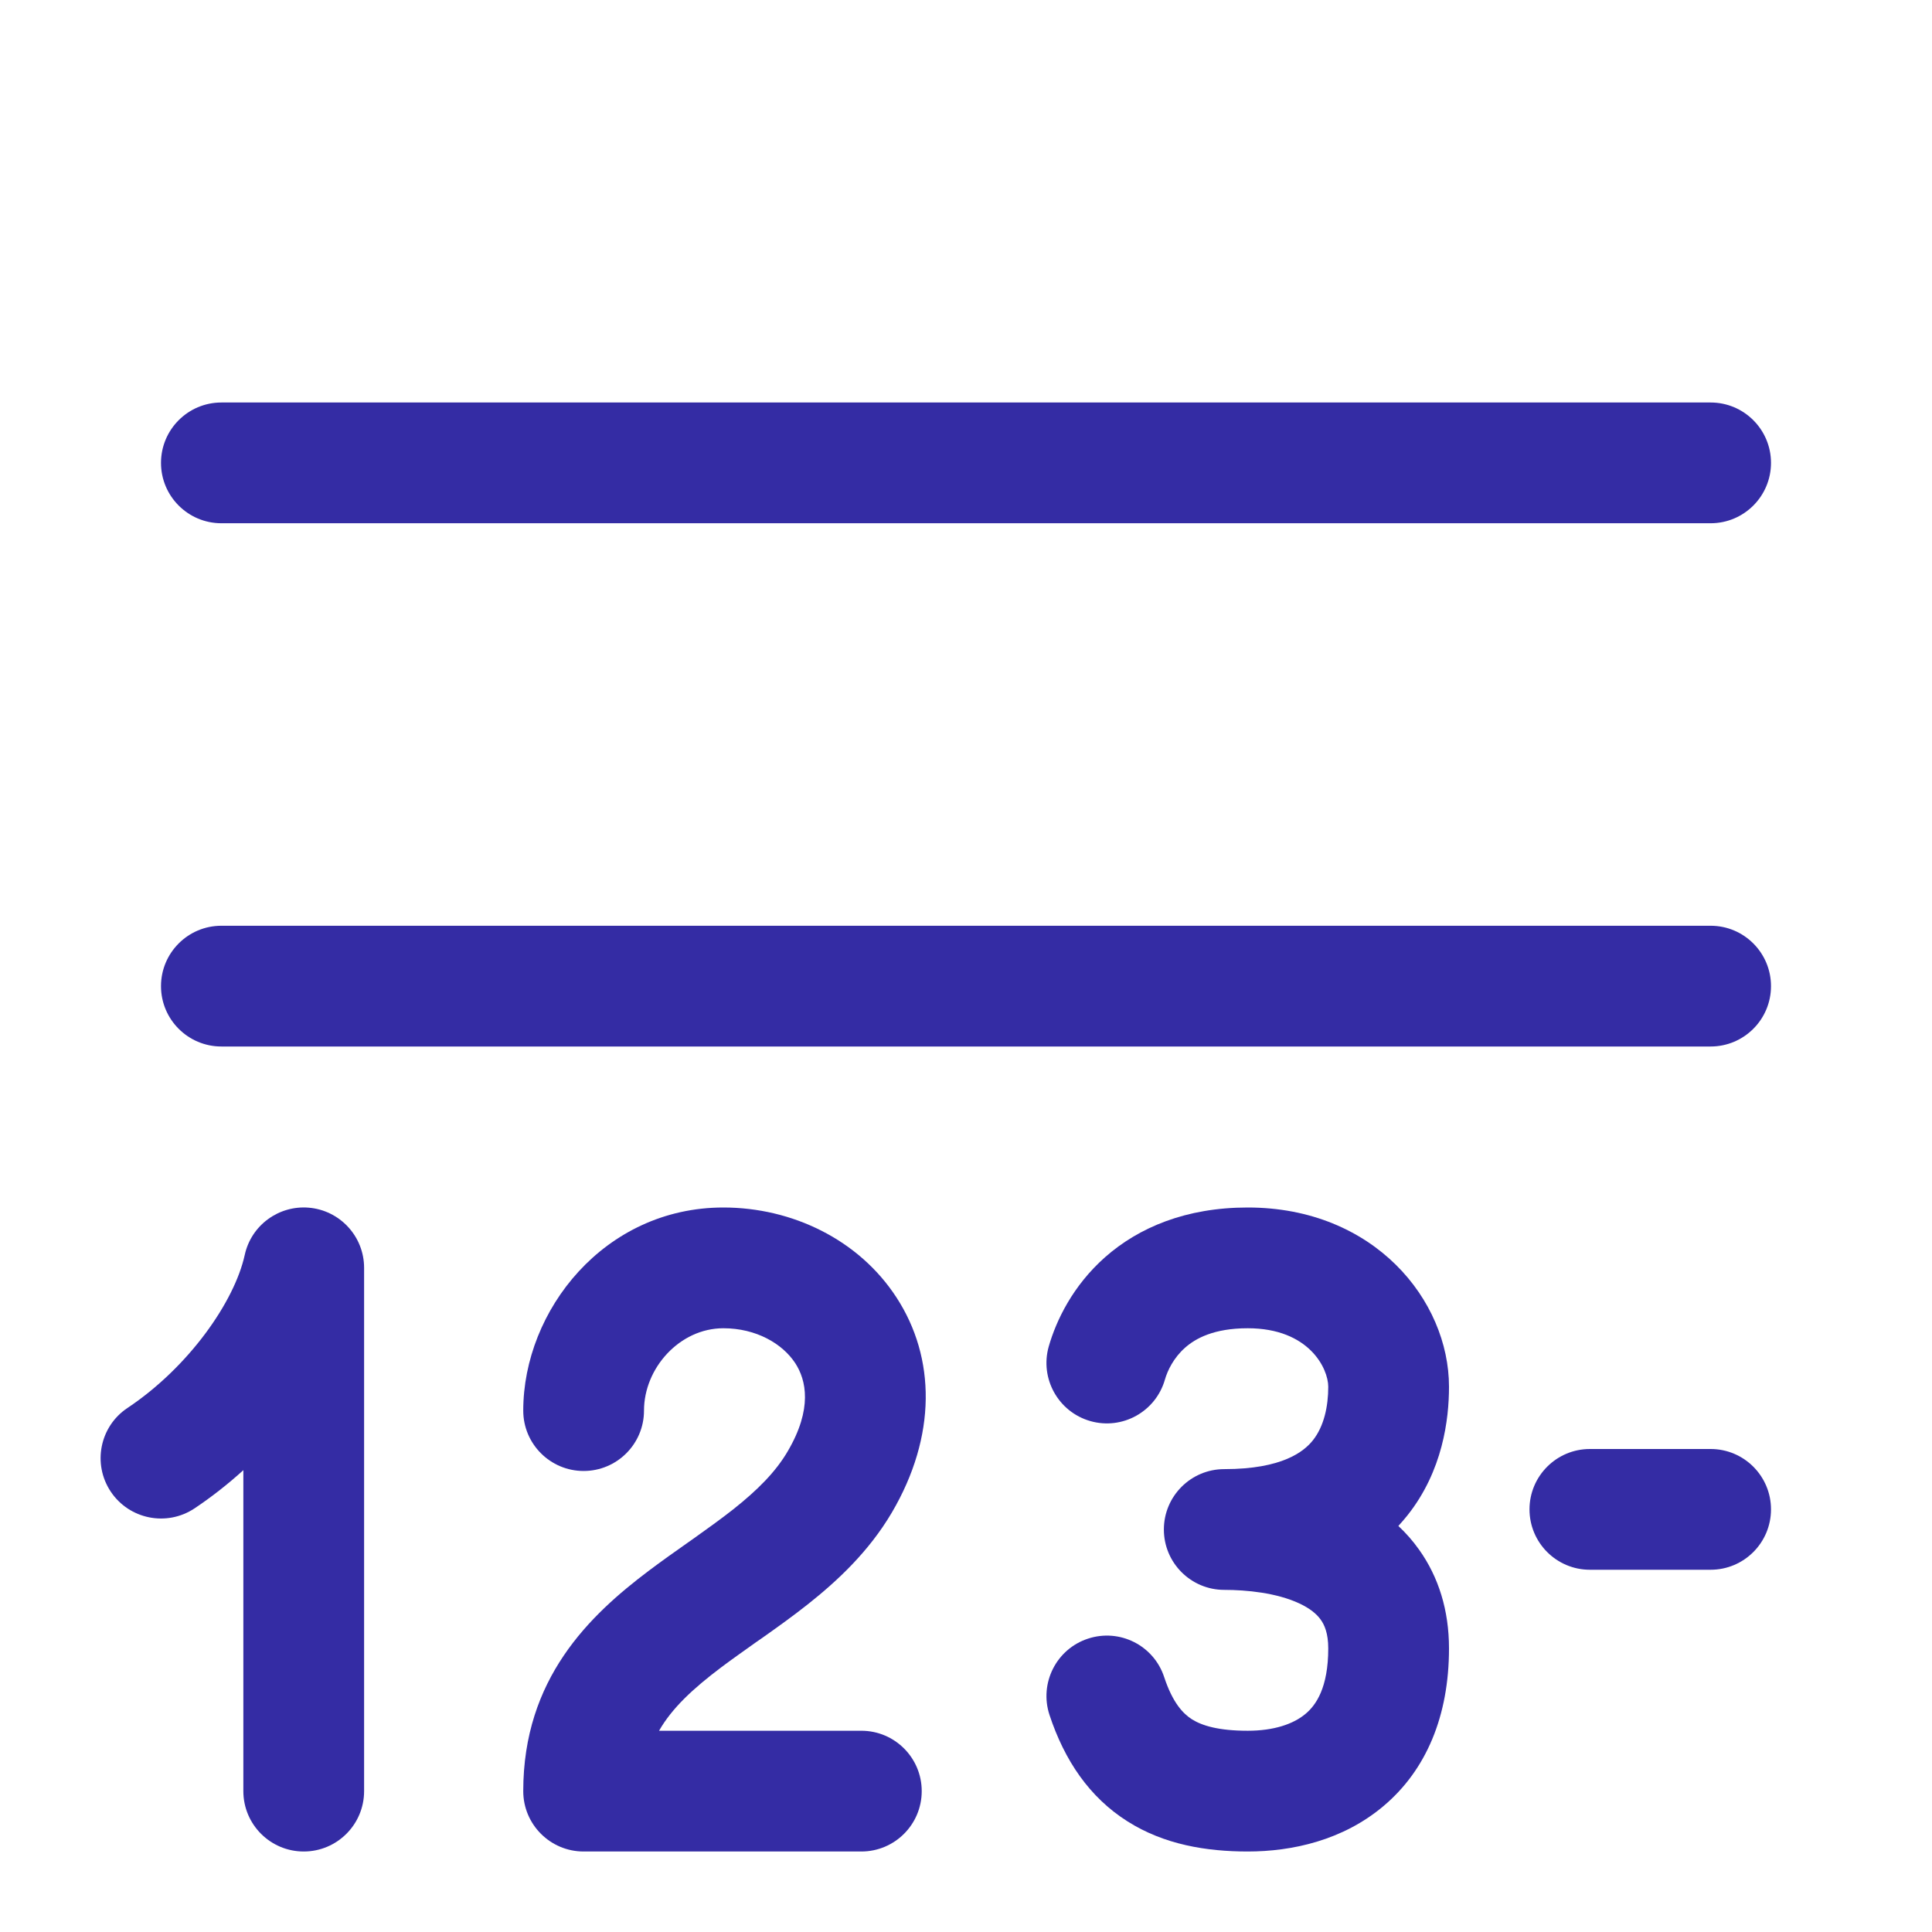
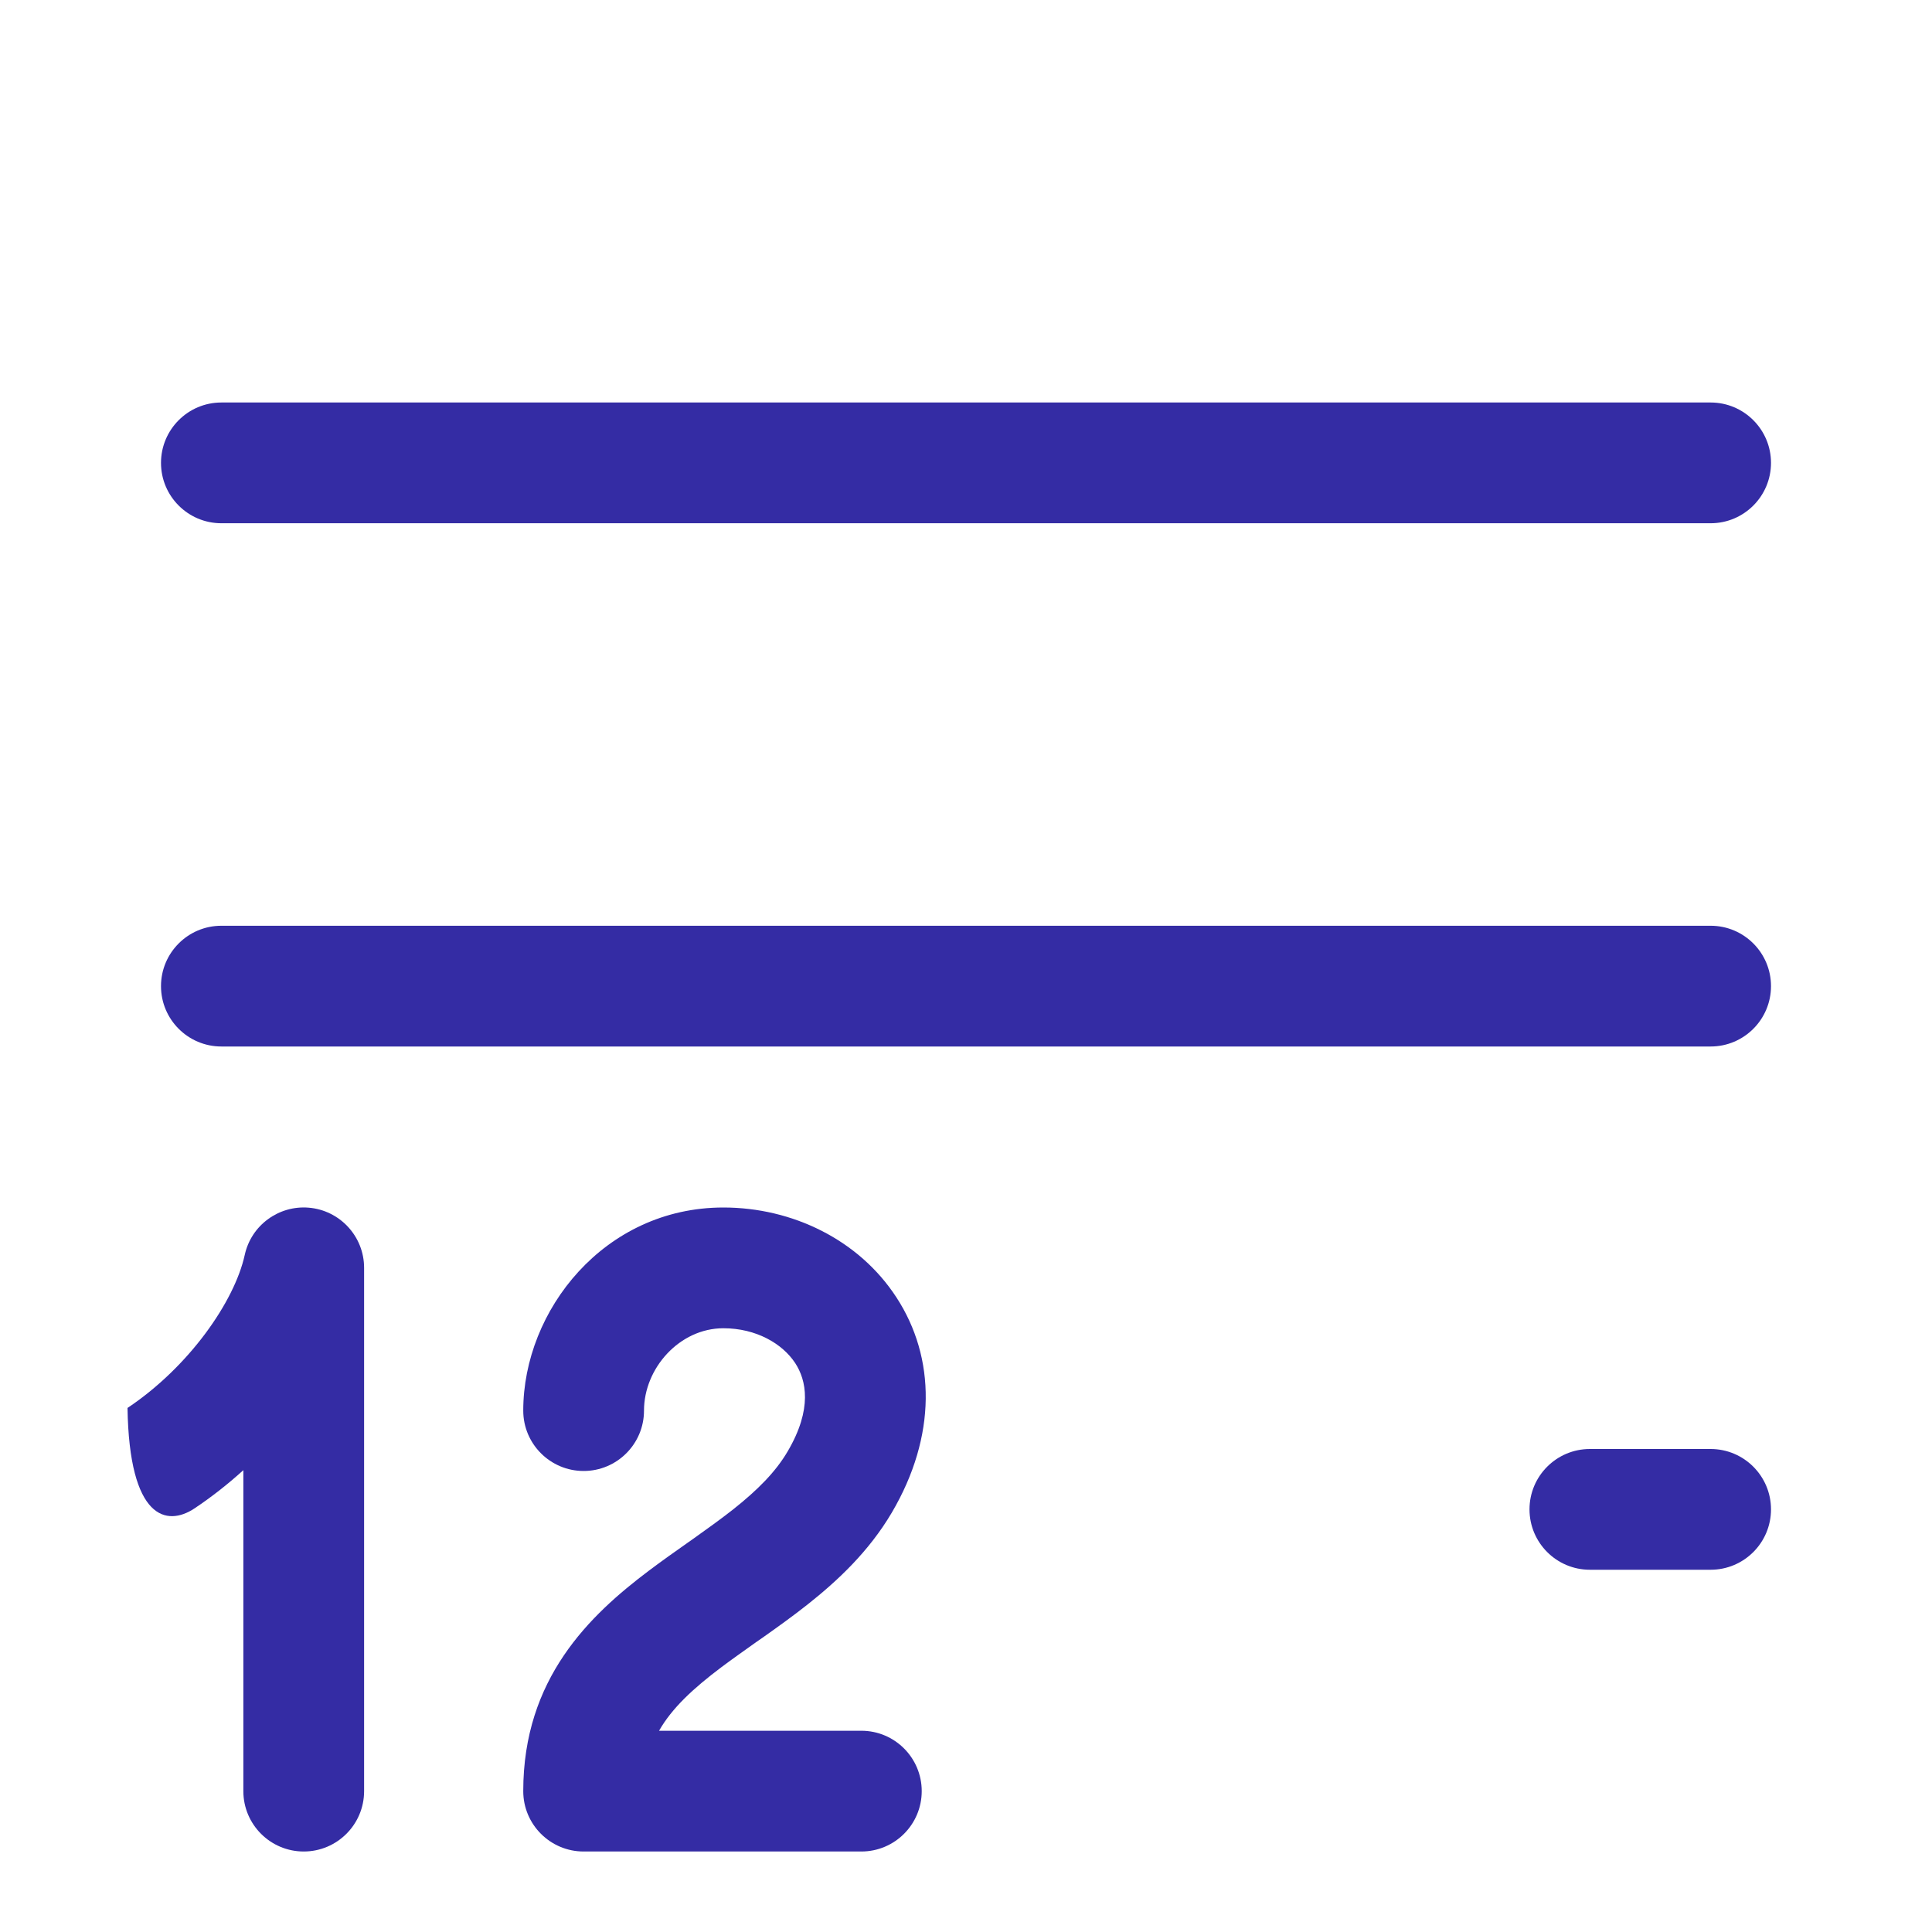
<svg xmlns="http://www.w3.org/2000/svg" width="64px" height="64px" viewBox="0 0 24 24" fill="none">
  <g id="SVGRepo_bgCarrier" stroke-width="0" />
  <g id="SVGRepo_tracerCarrier" stroke-linecap="round" stroke-linejoin="round" />
  <g id="SVGRepo_iconCarrier">
    <path d="M2 5.75C2 5.336 2.336 5 2.75 5H21.25C21.664 5 22 5.336 22 5.75C22 6.164 21.664 6.5 21.25 6.5H2.75C2.336 6.5 2 6.164 2 5.75ZM2 12.25C2 11.836 2.336 11.5 2.75 11.5H21.25C21.664 11.5 22 11.836 22 12.25C22 12.664 21.664 13 21.25 13H2.75C2.336 13 2 12.664 2 12.25ZM19 18.75C19 18.336 19.336 18 19.75 18H21.25C21.664 18 22 18.336 22 18.75C22 19.164 21.664 19.5 21.25 19.5H19.75C19.336 19.5 19 19.164 19 18.75Z" fill="#342ca4" />
-     <path d="M2.416 18.738C2.627 18.597 2.83 18.438 3.023 18.263V22.25C3.023 22.664 3.359 23 3.773 23C4.187 23 4.523 22.664 4.523 22.25V15.75C4.523 15.356 4.219 15.033 3.833 15.002C3.465 14.972 3.121 15.218 3.04 15.59C2.913 16.168 2.348 16.98 1.584 17.49C1.239 17.719 1.146 18.185 1.376 18.53C1.606 18.874 2.071 18.967 2.416 18.738Z" fill="#342ca4" />
+     <path d="M2.416 18.738C2.627 18.597 2.83 18.438 3.023 18.263V22.25C3.023 22.664 3.359 23 3.773 23C4.187 23 4.523 22.664 4.523 22.25V15.75C4.523 15.356 4.219 15.033 3.833 15.002C3.465 14.972 3.121 15.218 3.04 15.59C2.913 16.168 2.348 16.98 1.584 17.49C1.606 18.874 2.071 18.967 2.416 18.738Z" fill="#342ca4" />
    <path d="M8 17.523C8 16.995 8.443 16.5 8.986 16.5C9.393 16.5 9.72 16.691 9.879 16.934C10.015 17.143 10.096 17.5 9.785 18.029C9.636 18.284 9.41 18.511 9.104 18.753C8.951 18.873 8.788 18.99 8.611 19.116L8.537 19.168C8.385 19.275 8.222 19.39 8.064 19.509C7.321 20.068 6.5 20.854 6.5 22.25C6.5 22.664 6.836 23 7.25 23L7.258 23L7.266 23H10.7C11.114 23 11.45 22.664 11.45 22.25C11.45 21.836 11.114 21.5 10.7 21.5H8.187C8.348 21.218 8.61 20.975 8.966 20.707C9.104 20.604 9.246 20.504 9.399 20.395L9.477 20.341C9.655 20.215 9.847 20.078 10.034 19.93C10.405 19.636 10.794 19.273 11.079 18.789C11.636 17.841 11.625 16.868 11.136 16.117C10.67 15.4 9.841 15 8.986 15C7.508 15 6.5 16.278 6.5 17.523C6.5 17.937 6.836 18.273 7.25 18.273C7.664 18.273 8 17.937 8 17.523Z" fill="#342ca4" />
-     <path d="M14.471 17.138C14.503 17.026 14.579 16.867 14.722 16.741C14.85 16.628 15.077 16.5 15.5 16.5C16.261 16.5 16.5 17 16.5 17.227C16.5 17.472 16.447 17.718 16.31 17.891C16.199 18.031 15.931 18.25 15.208 18.25C14.794 18.25 14.458 18.586 14.458 19C14.458 19.414 14.794 19.75 15.208 19.75C15.482 19.75 15.859 19.786 16.142 19.919C16.274 19.981 16.357 20.05 16.407 20.121C16.452 20.184 16.5 20.287 16.5 20.477C16.5 20.965 16.348 21.181 16.219 21.289C16.068 21.417 15.824 21.5 15.5 21.5C15.138 21.5 14.933 21.437 14.807 21.358C14.696 21.287 14.568 21.154 14.462 20.834C14.333 20.44 13.909 20.226 13.515 20.356C13.122 20.485 12.908 20.909 13.037 21.303C13.224 21.869 13.533 22.326 14.005 22.625C14.462 22.915 14.987 23 15.5 23C16.051 23 16.681 22.862 17.187 22.435C17.715 21.99 18 21.319 18 20.477C18 20.003 17.87 19.589 17.628 19.25C17.55 19.14 17.463 19.042 17.371 18.956C17.41 18.913 17.448 18.869 17.484 18.824C17.922 18.273 18 17.632 18 17.227C18 16.154 17.072 15 15.5 15C14.734 15 14.148 15.247 13.729 15.616C13.325 15.973 13.12 16.405 13.028 16.726C12.915 17.124 13.146 17.539 13.544 17.653C13.942 17.767 14.357 17.536 14.471 17.138Z" fill="#342ca4" />
  </g>
</svg>